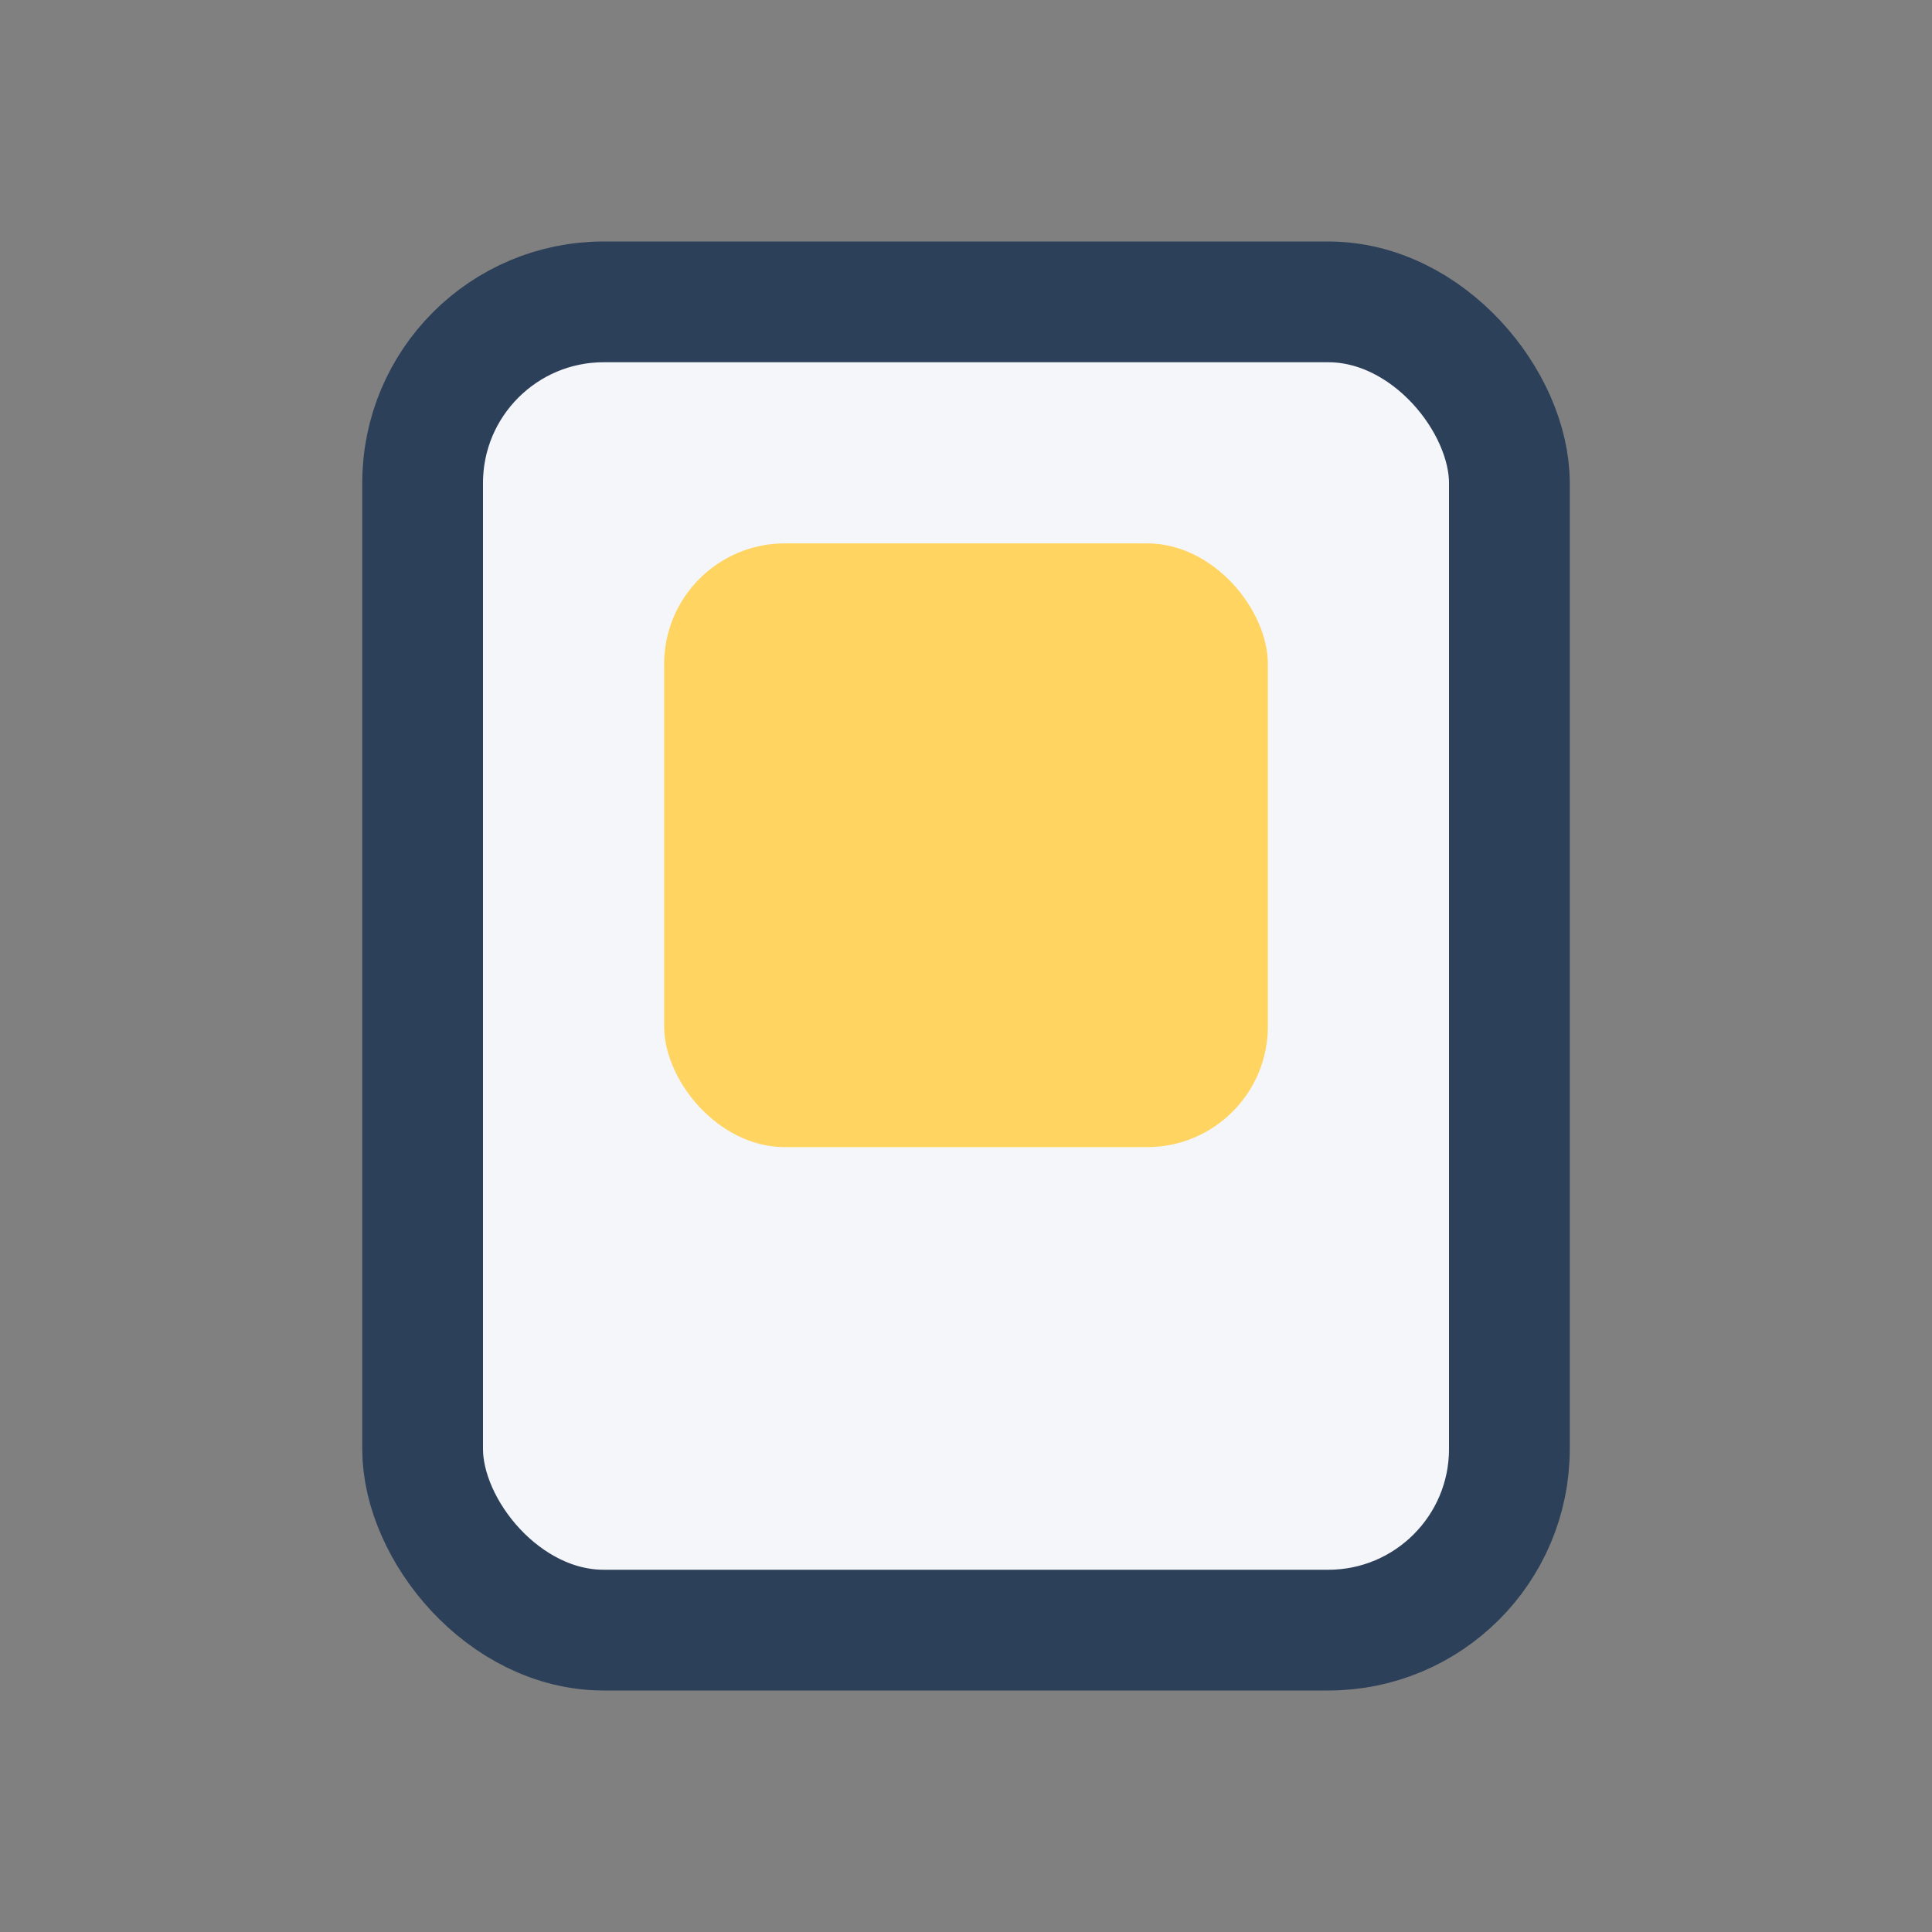
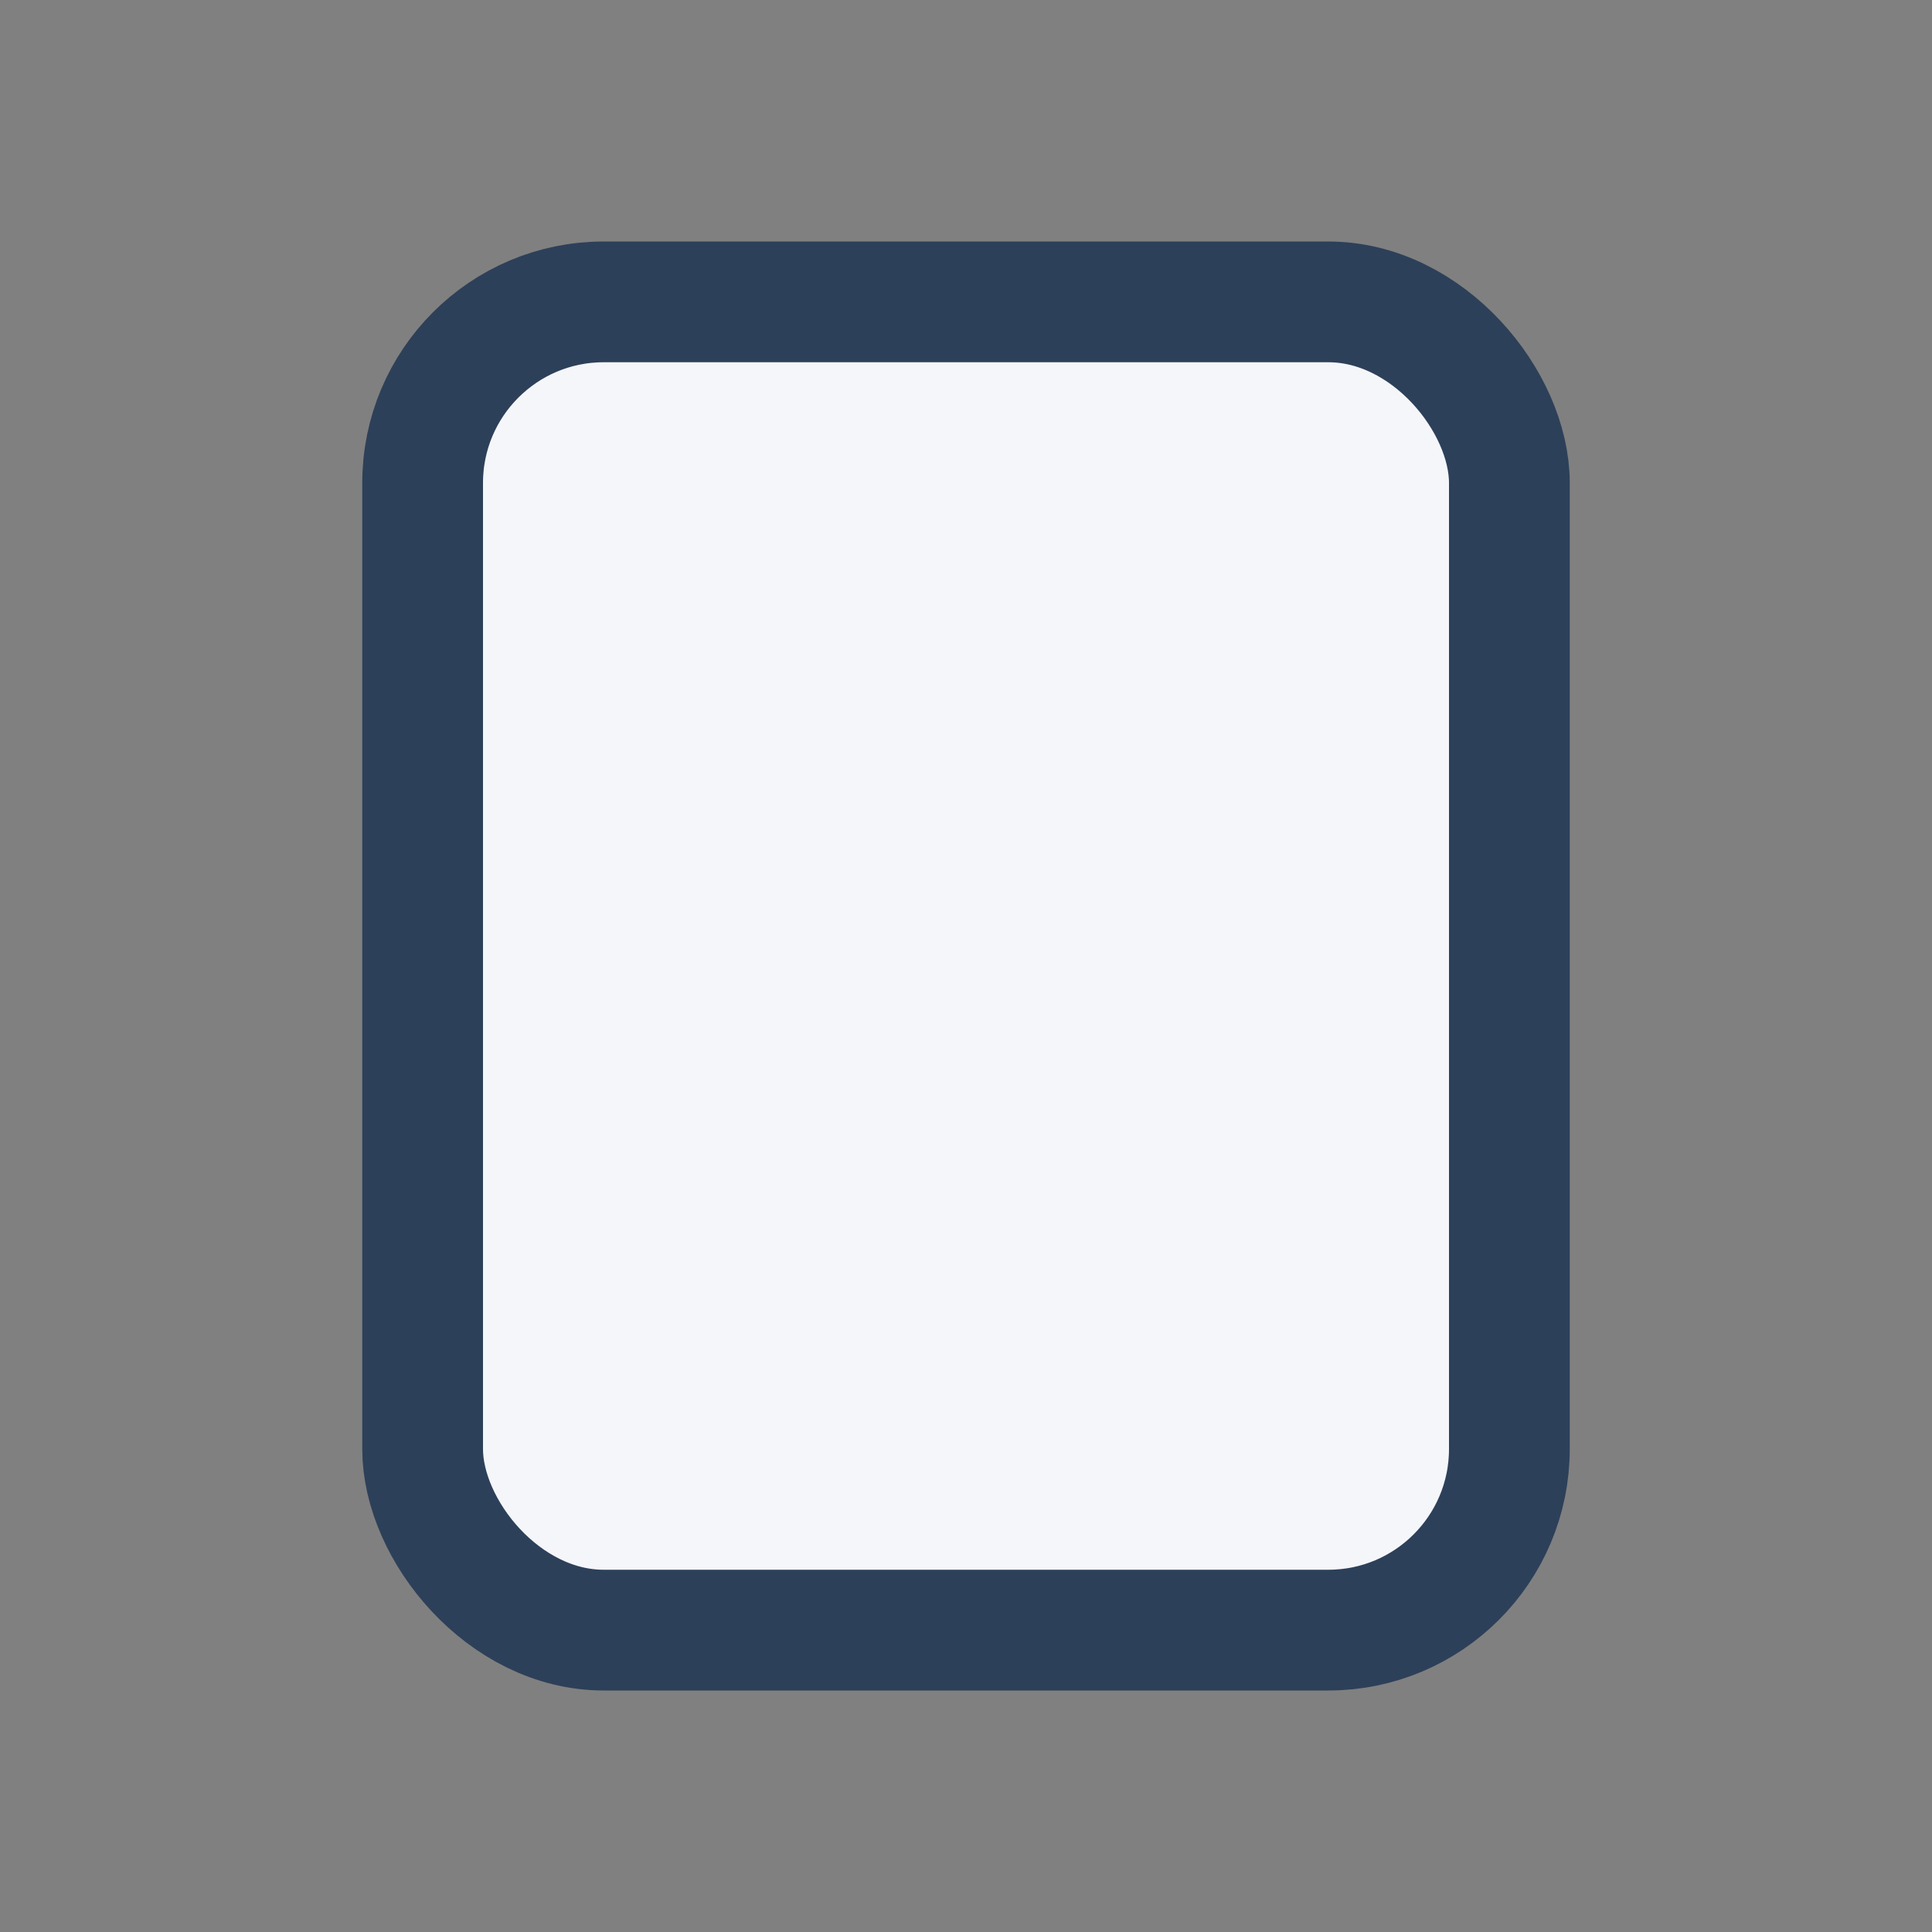
<svg xmlns="http://www.w3.org/2000/svg" width="32" height="32" viewBox="0 0 32 32">
  <rect x="0" y="0" width="32" height="32" fill="#808080" stroke="none" />
  <rect x="7" y="5" width="18" height="22" rx="3" fill="#F5F6FA" stroke="#2D4059" stroke-width="2" />
-   <rect x="11" y="9" width="10" height="10" rx="2" fill="#FFD460" />
</svg>